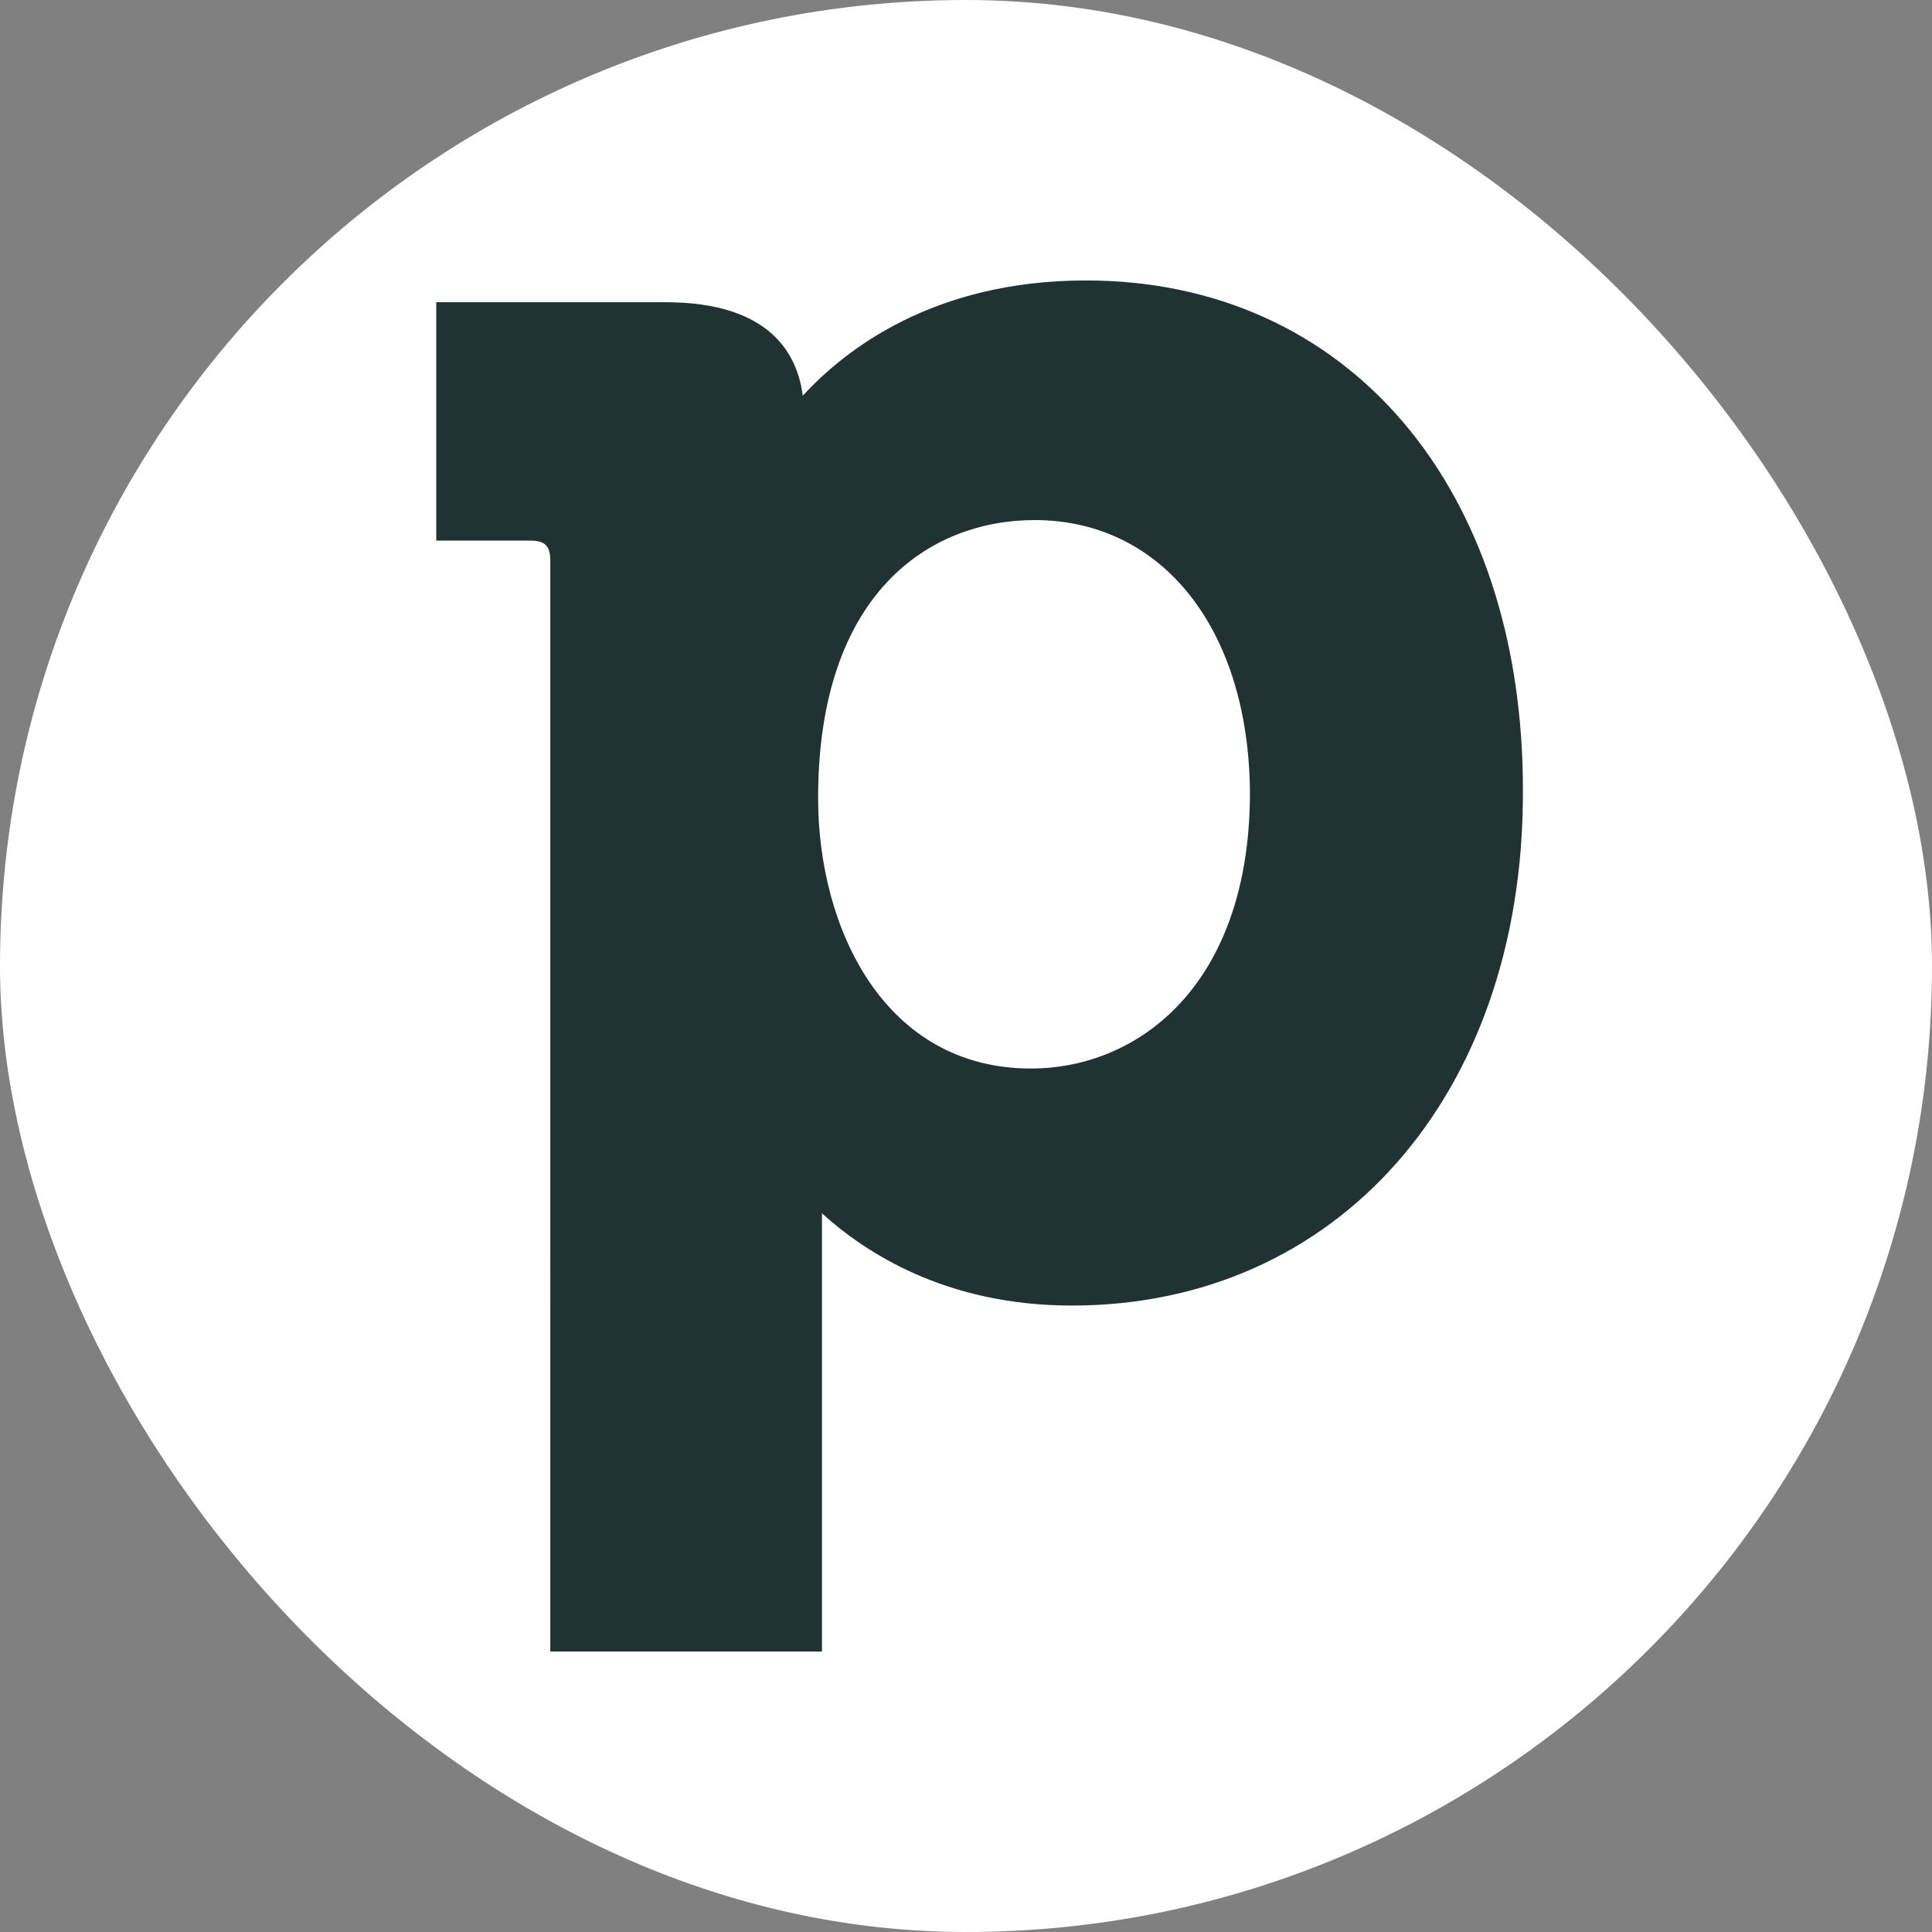
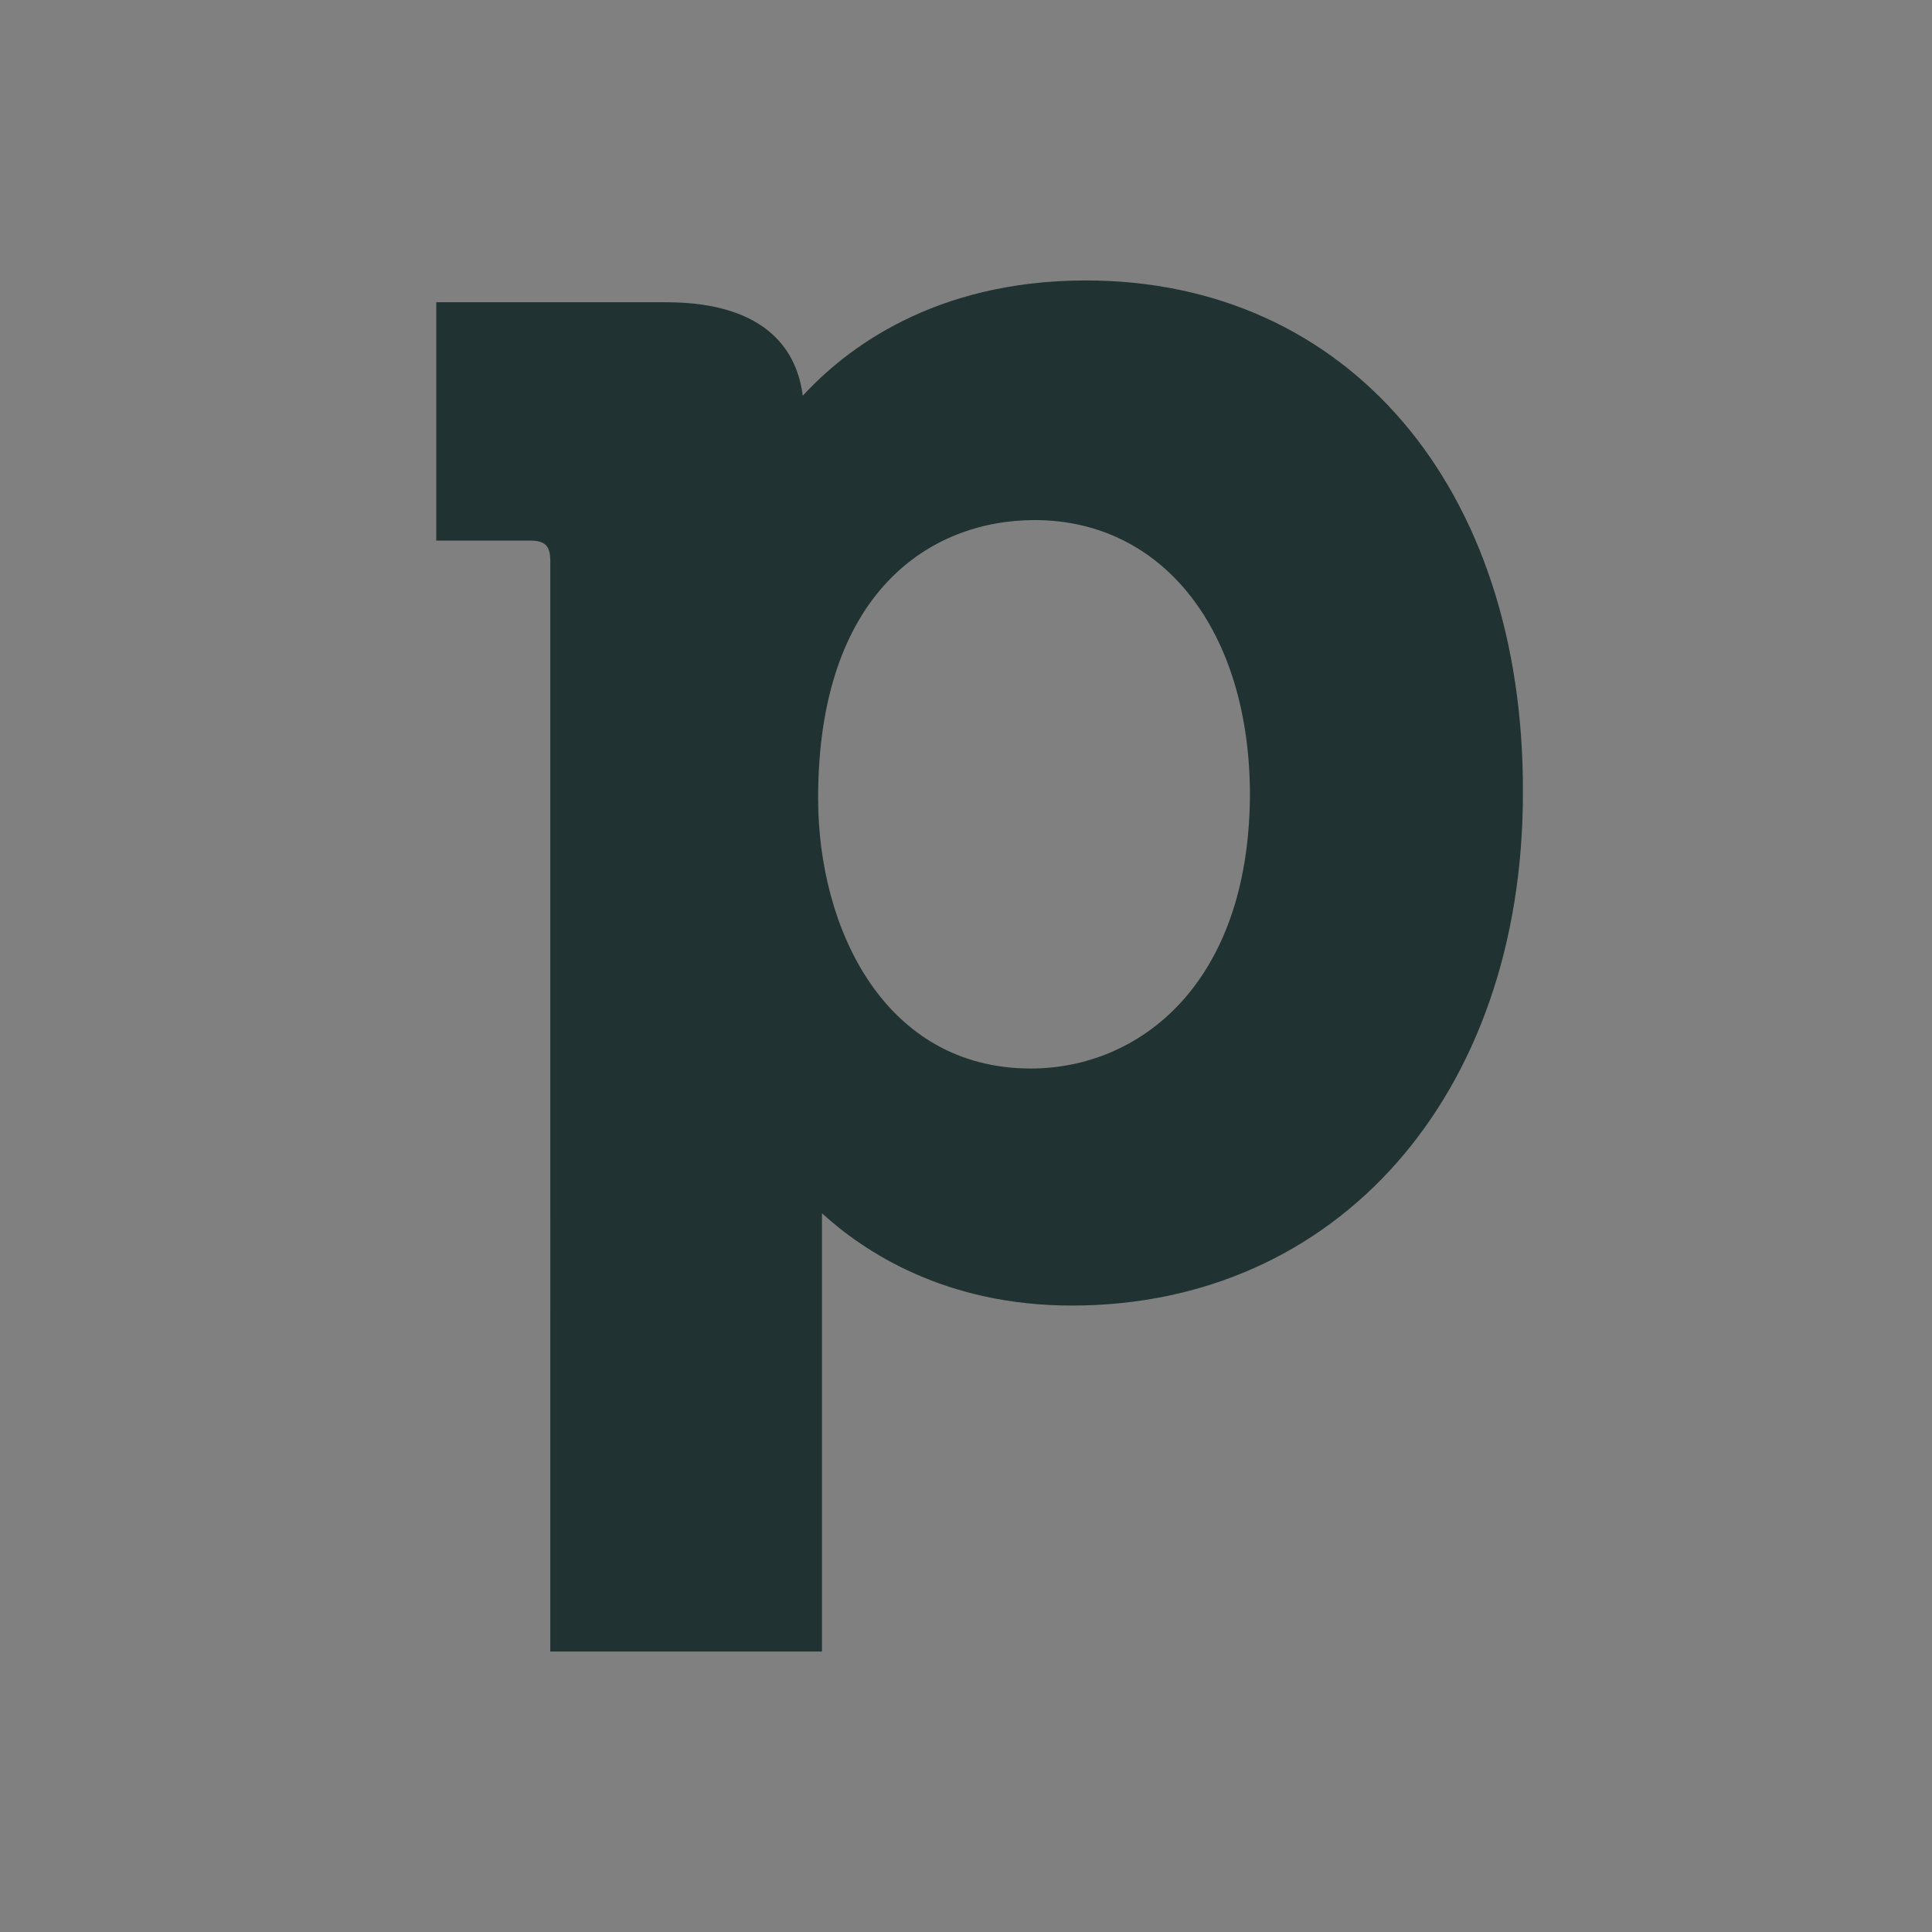
<svg xmlns="http://www.w3.org/2000/svg" width="62" height="62" fill="none">
  <rect width="100%" height="100%" fill="#808080" stroke="none" />
-   <rect width="62" height="62" fill="#fff" rx="31" />
  <path fill="#203232" d="M34.849 9c-4.893 0-7.731 2.221-9.088 3.701-.164-1.316-1.028-3.002-4.4-3.002H14v7.649h3.002c.493 0 .658.164.658.658V53h8.718V38.936c1.357 1.234 3.948 2.961 8.019 2.961 8.512 0 14.475-6.744 14.475-16.449C48.912 15.621 43.237 9 34.849 9M33.08 34.29c-4.688 0-6.826-4.482-6.826-8.677 0-6.579 3.578-8.923 6.949-8.923 4.112 0 6.909 3.537 6.909 8.841-.041 6.086-3.578 8.759-7.032 8.759" />
</svg>